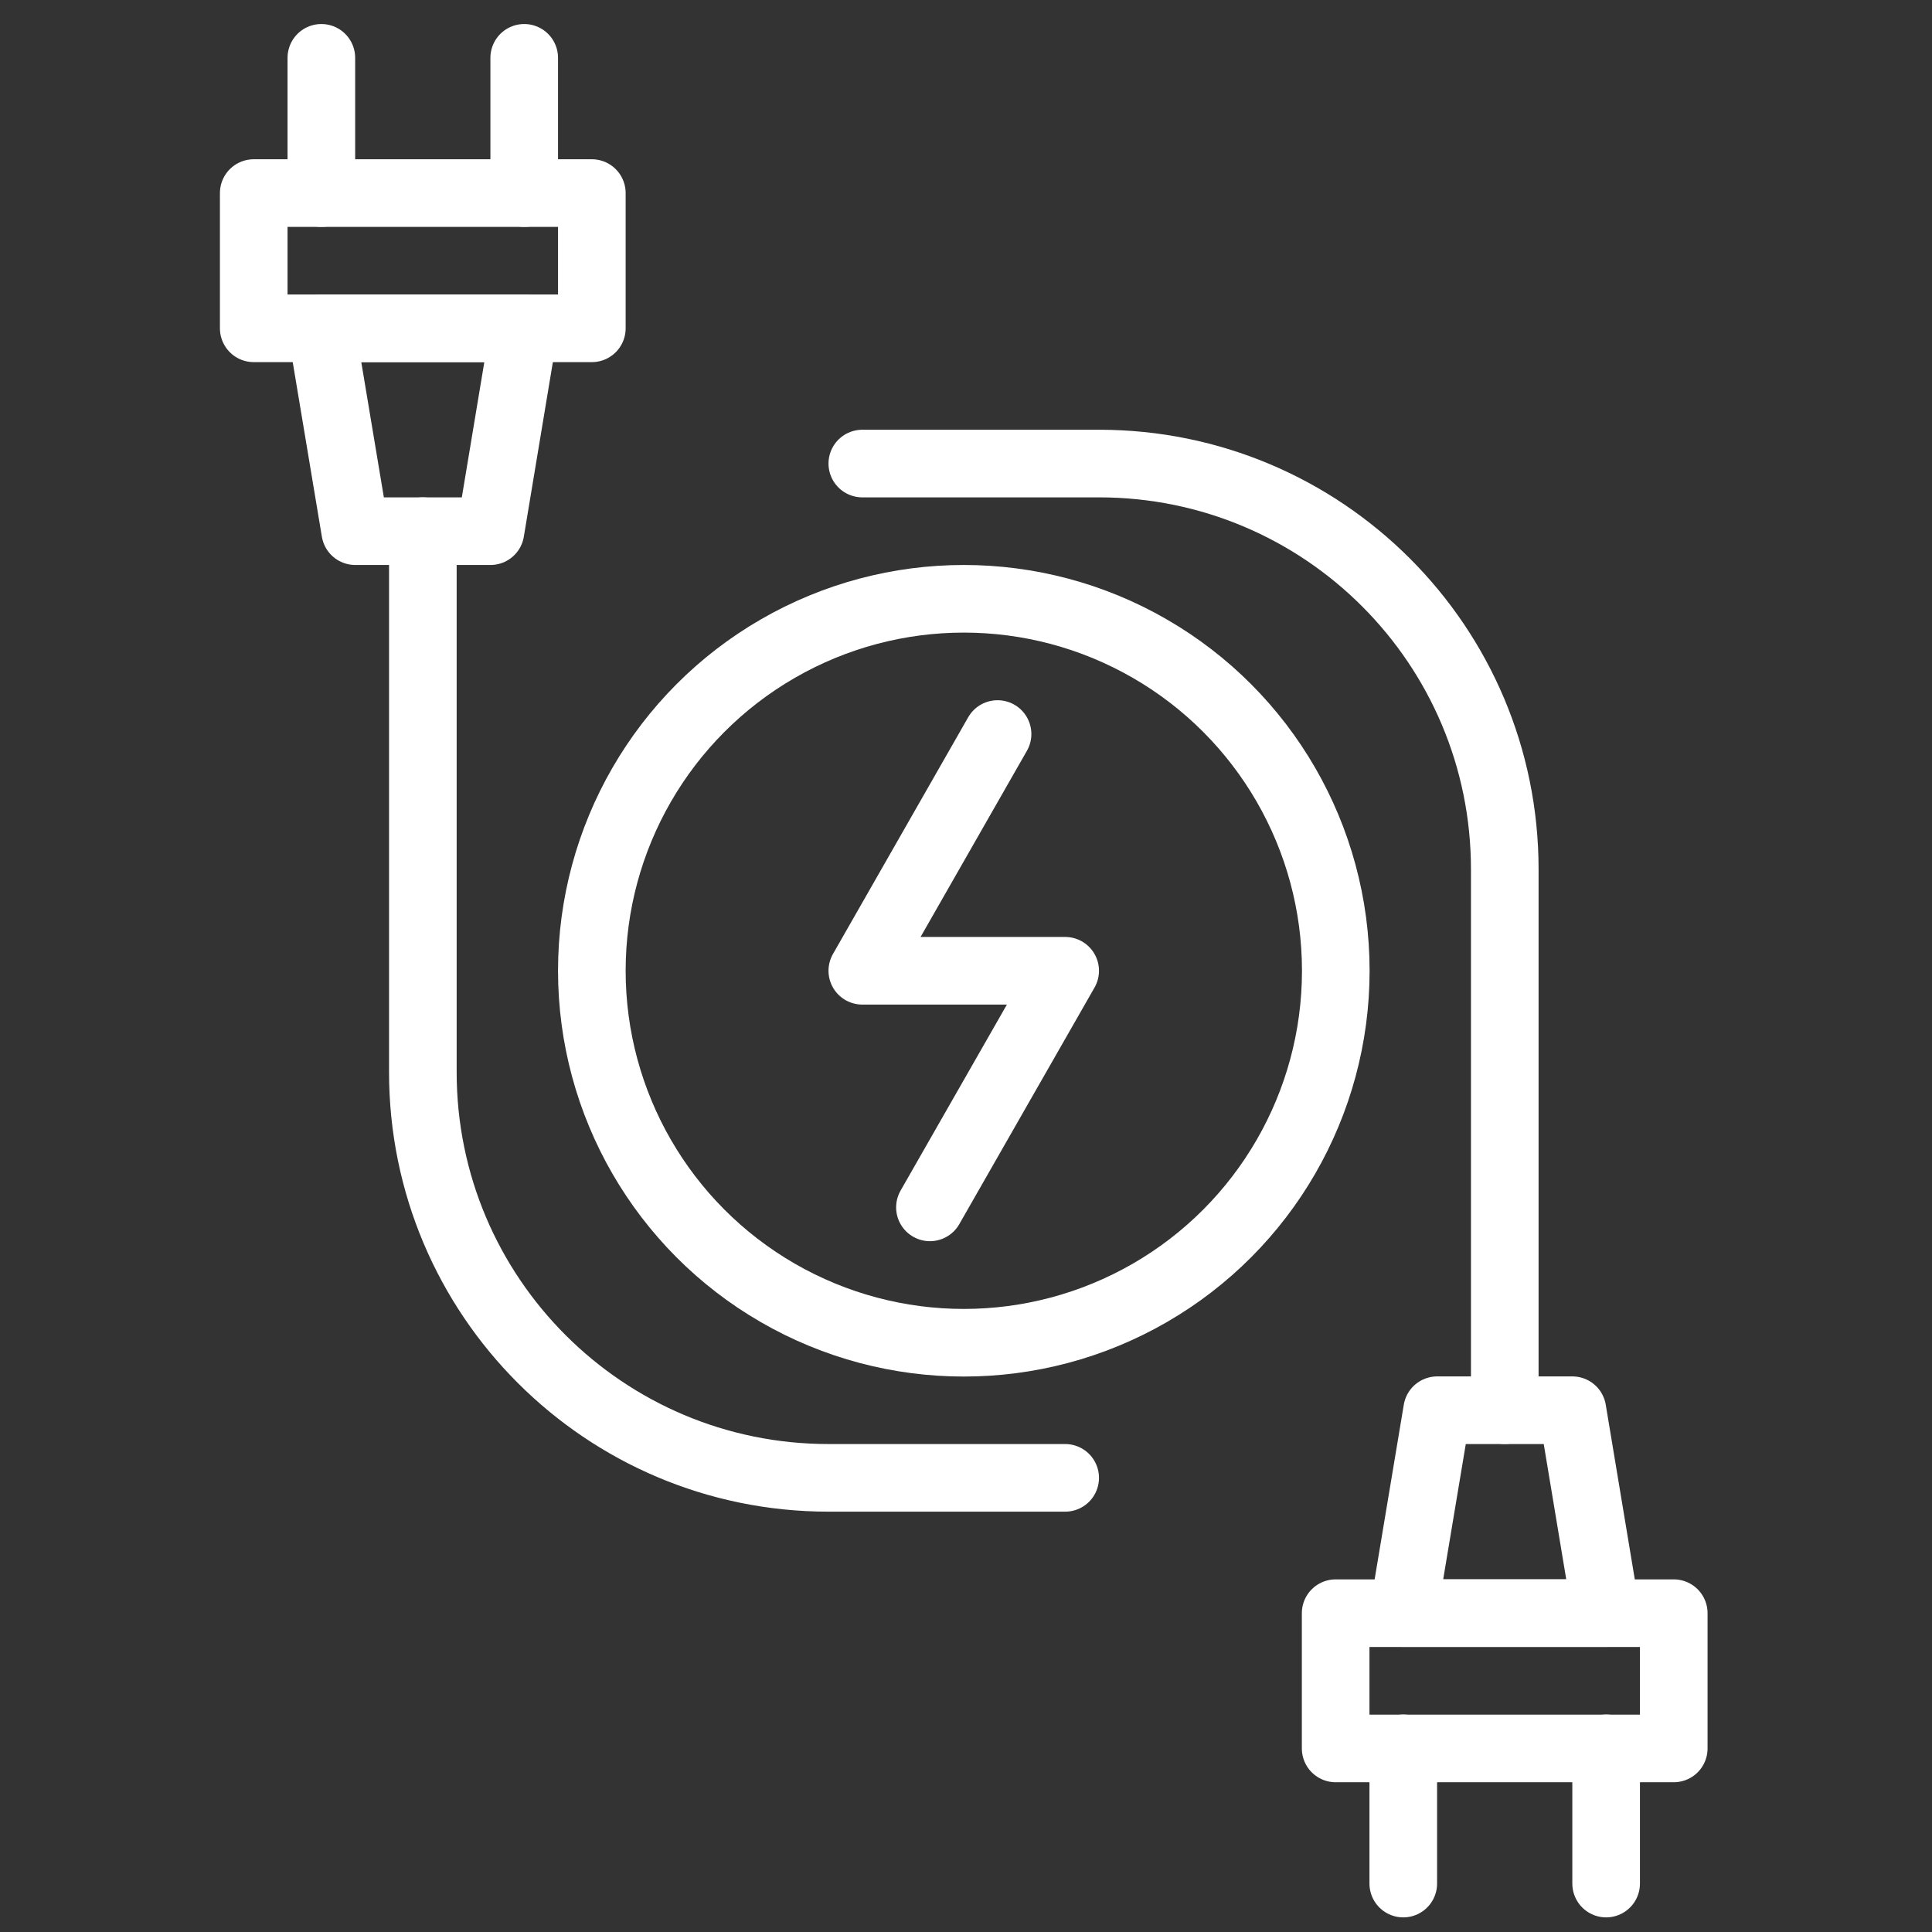
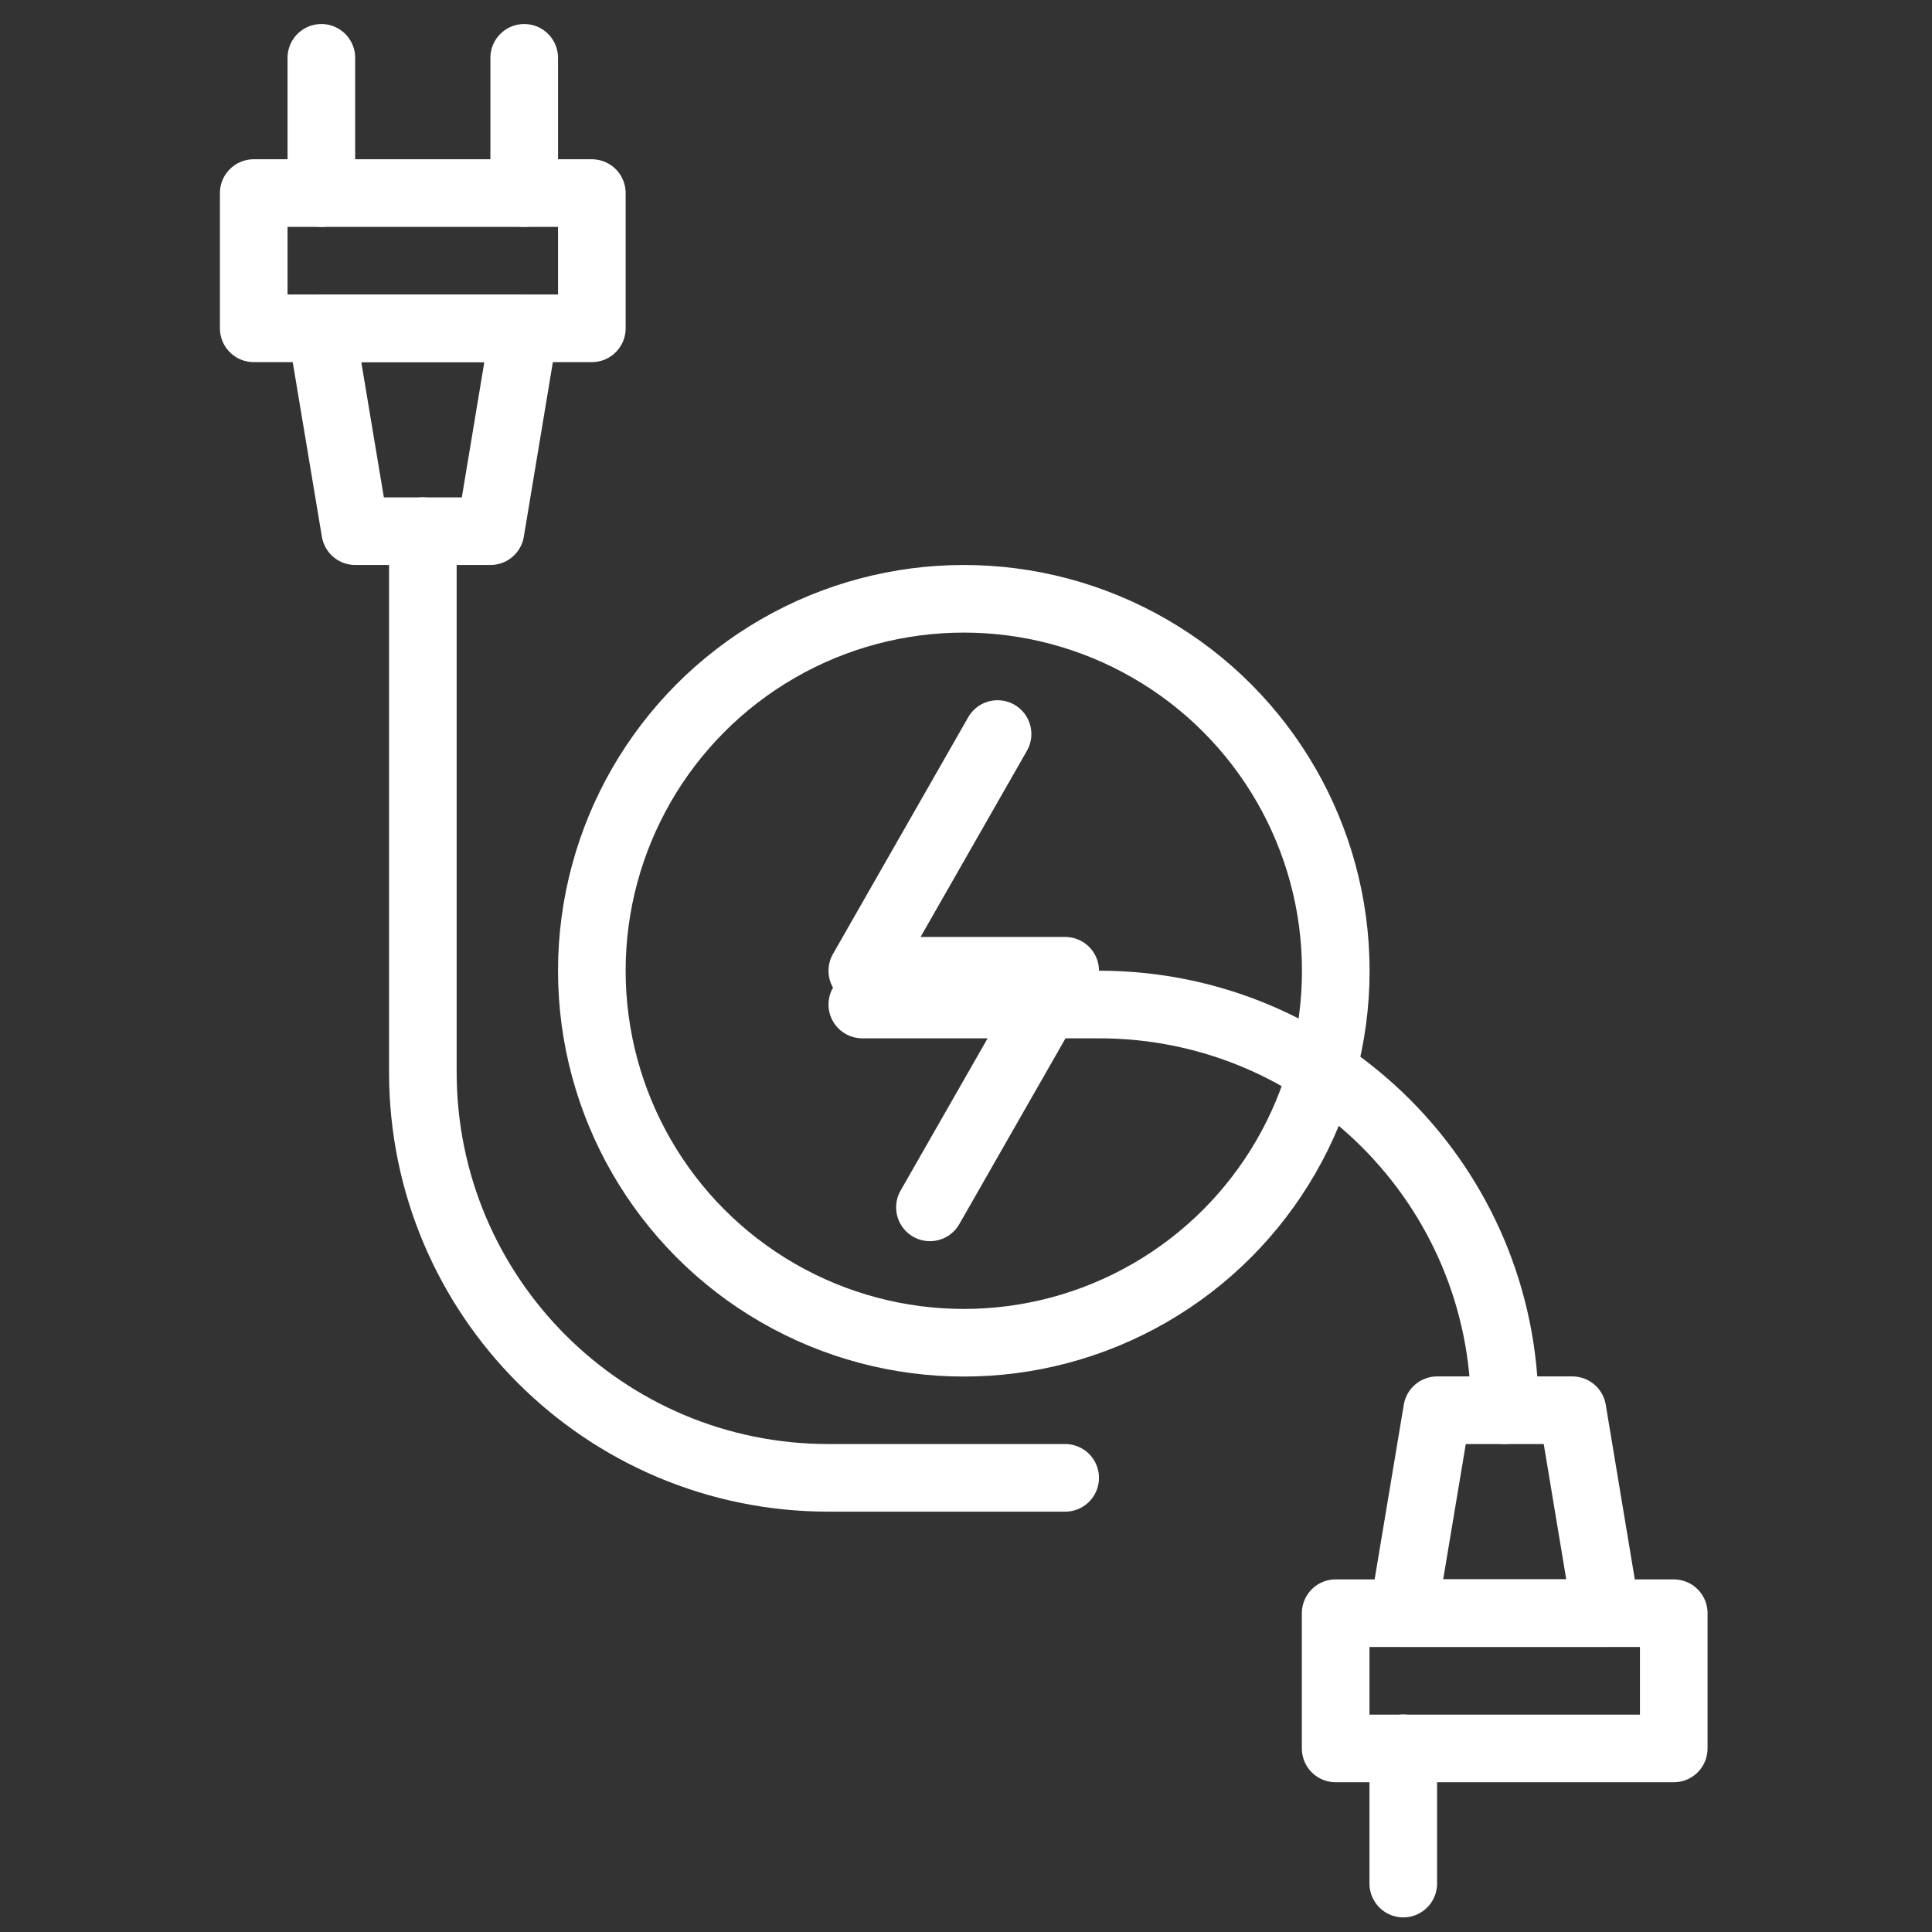
<svg xmlns="http://www.w3.org/2000/svg" version="1.1" id="Layer_1" x="0px" y="0px" viewBox="0 0 150 150" style="enable-background:new 0 0 150 150;" xml:space="preserve">
  <rect x="0" y="0" width="150" height="150" fill="#333333" stroke="none" />
  <style type="text/css">
	.st0{fill:none;stroke:#FFFFFF;stroke-width:5.25;stroke-linecap:round;stroke-linejoin:round;stroke-miterlimit:10;}
</style>
  <g>
    <rect x="19.7" y="14.99" class="st0" width="26.25" height="10.5" />
    <polygon class="st0" points="38.08,41.24 27.58,41.24 24.95,25.49 40.7,25.49  " />
    <line class="st0" x1="24.95" y1="4.49" x2="24.95" y2="14.99" />
    <line class="st0" x1="40.7" y1="4.49" x2="40.7" y2="14.99" />
    <path class="st0" d="M32.83,41.24v42c0,17.4,14.1,31.5,31.5,31.5H82.7" />
    <rect x="103.7" y="125.24" transform="matrix(-1 -1.224647e-16 1.224647e-16 -1 233.65 260.988)" class="st0" width="26.25" height="10.5" />
    <polygon class="st0" points="111.58,109.49 122.08,109.49 124.7,125.24 108.95,125.24  " />
-     <line class="st0" x1="124.7" y1="146.24" x2="124.7" y2="135.74" />
    <line class="st0" x1="108.95" y1="146.24" x2="108.95" y2="135.74" />
-     <path class="st0" d="M116.83,109.49v-42c0-17.4-14.1-31.5-31.5-31.5H66.95" />
+     <path class="st0" d="M116.83,109.49c0-17.4-14.1-31.5-31.5-31.5H66.95" />
    <circle class="st0" cx="74.83" cy="75.37" r="28.88" />
    <polyline class="st0" points="77.45,56.99 66.95,75.37 82.7,75.37 72.2,93.74  " />
  </g>
</svg>